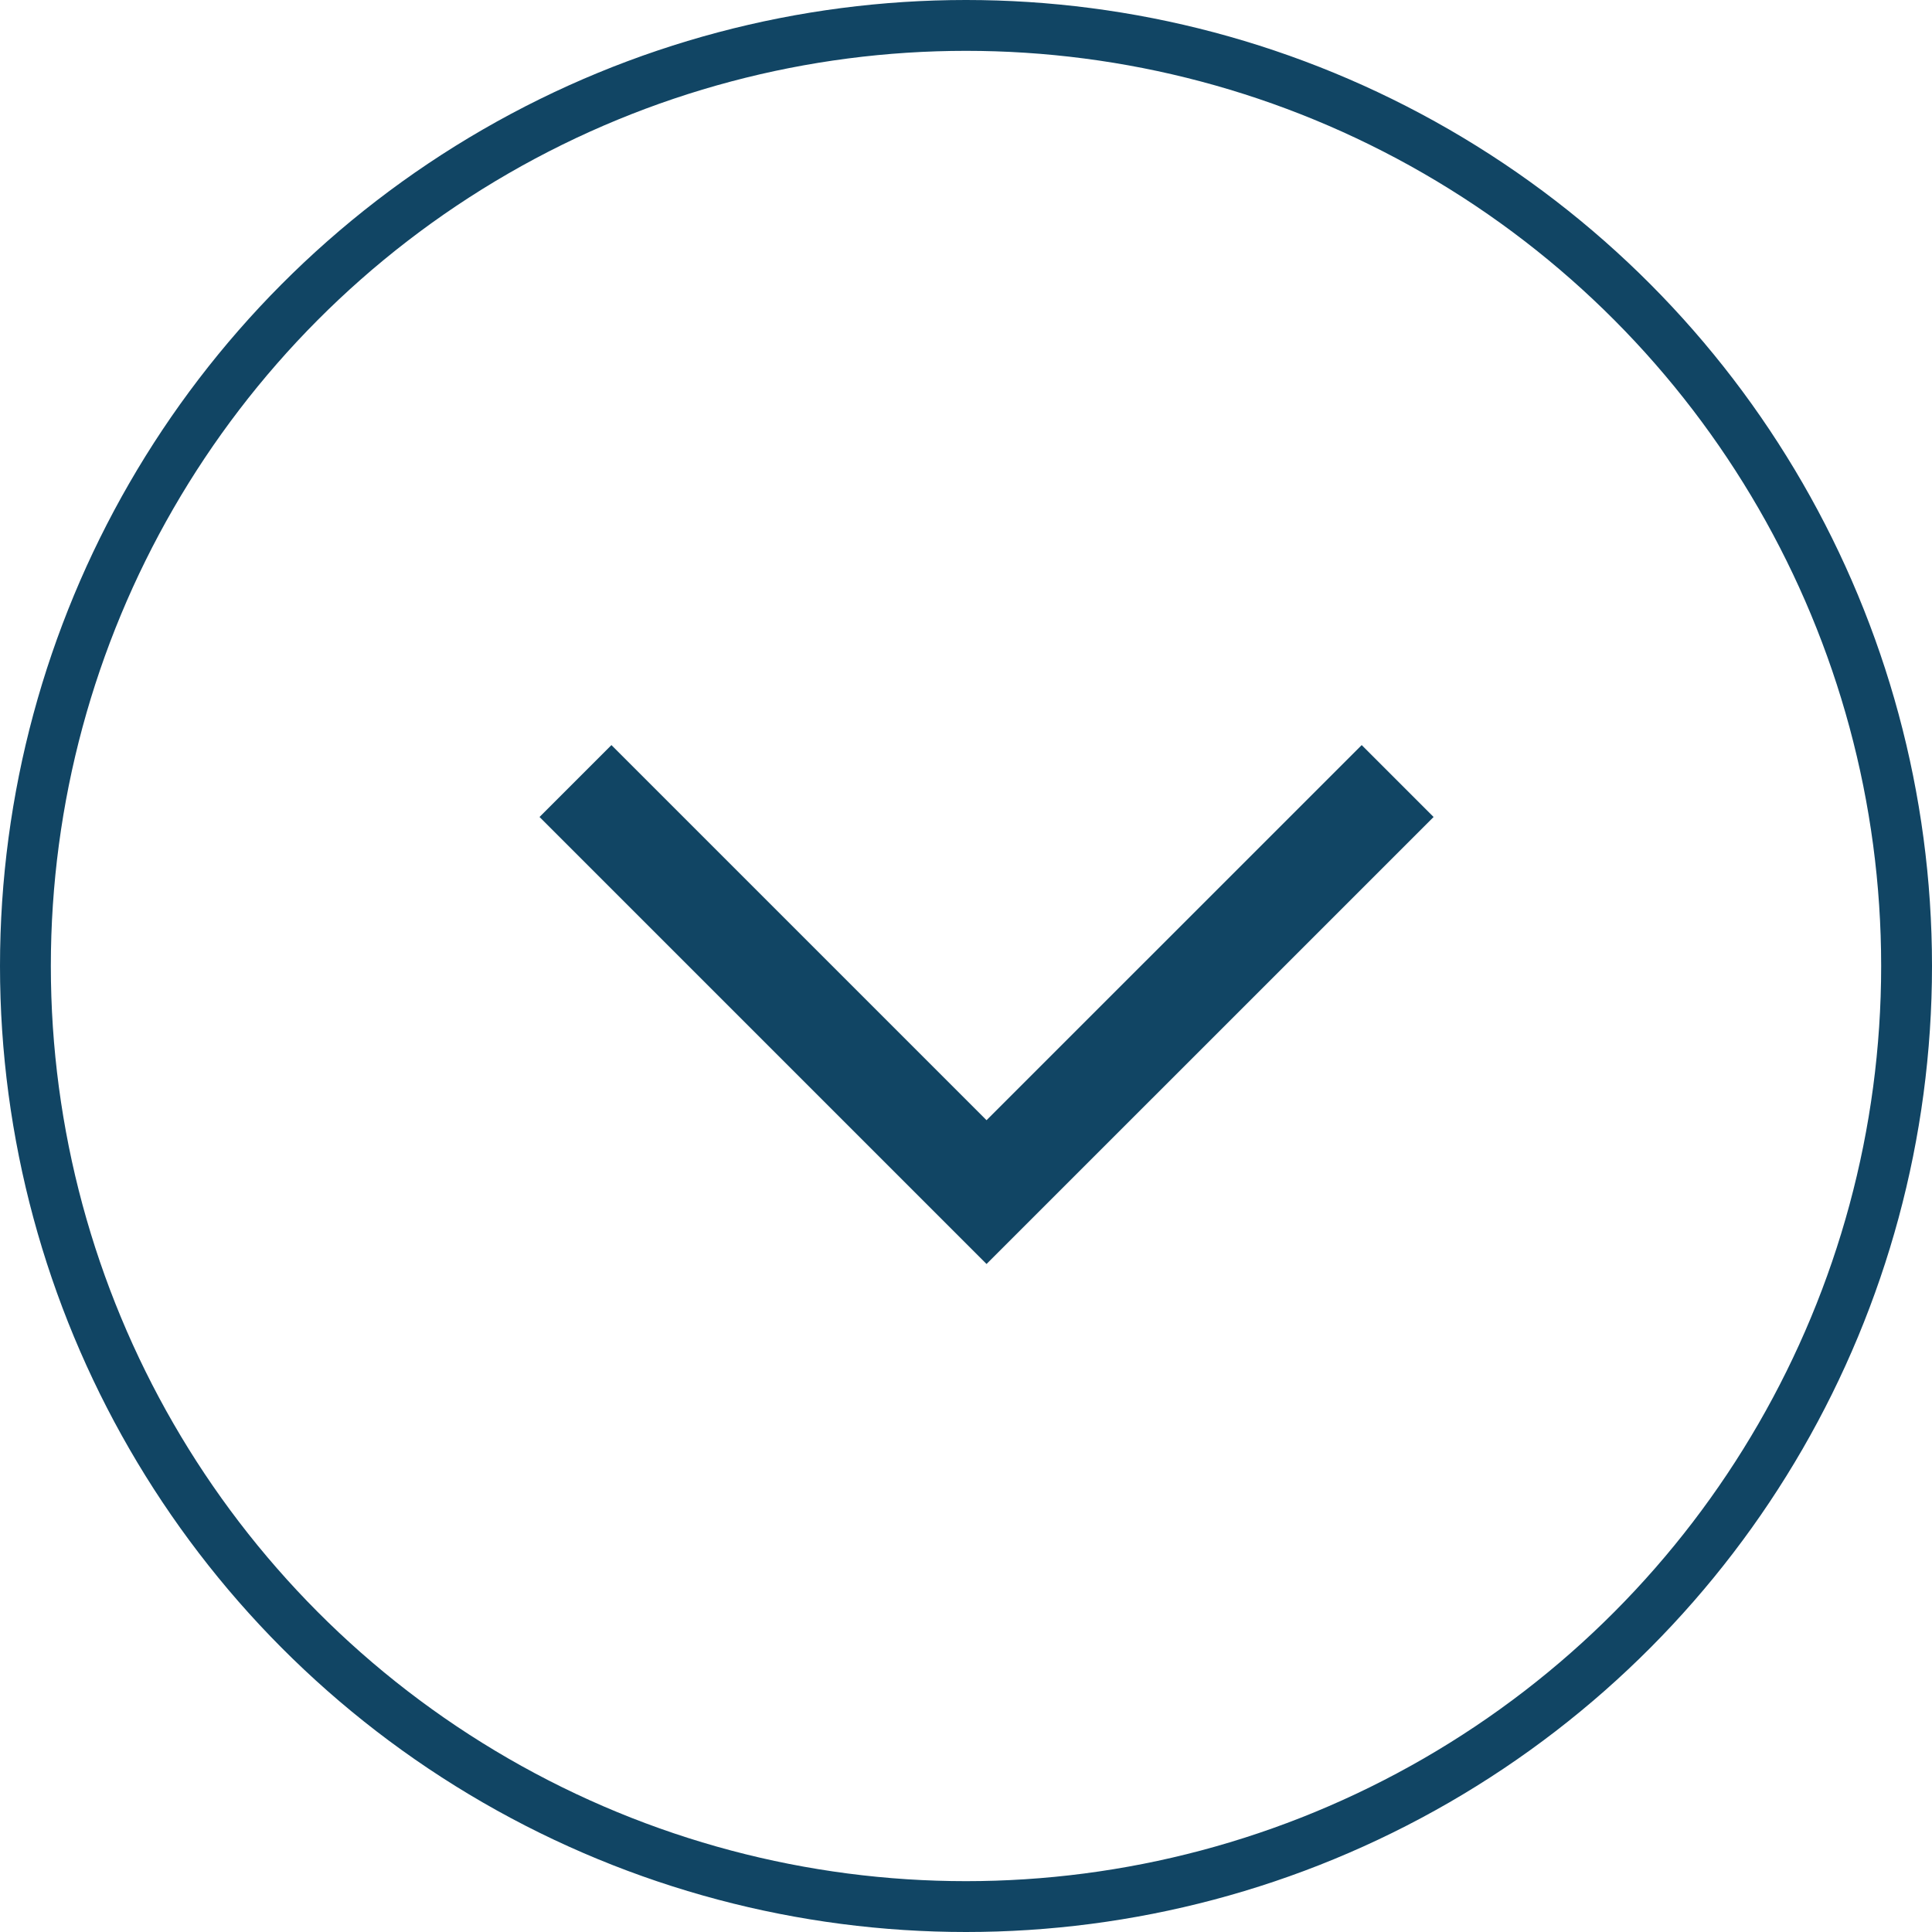
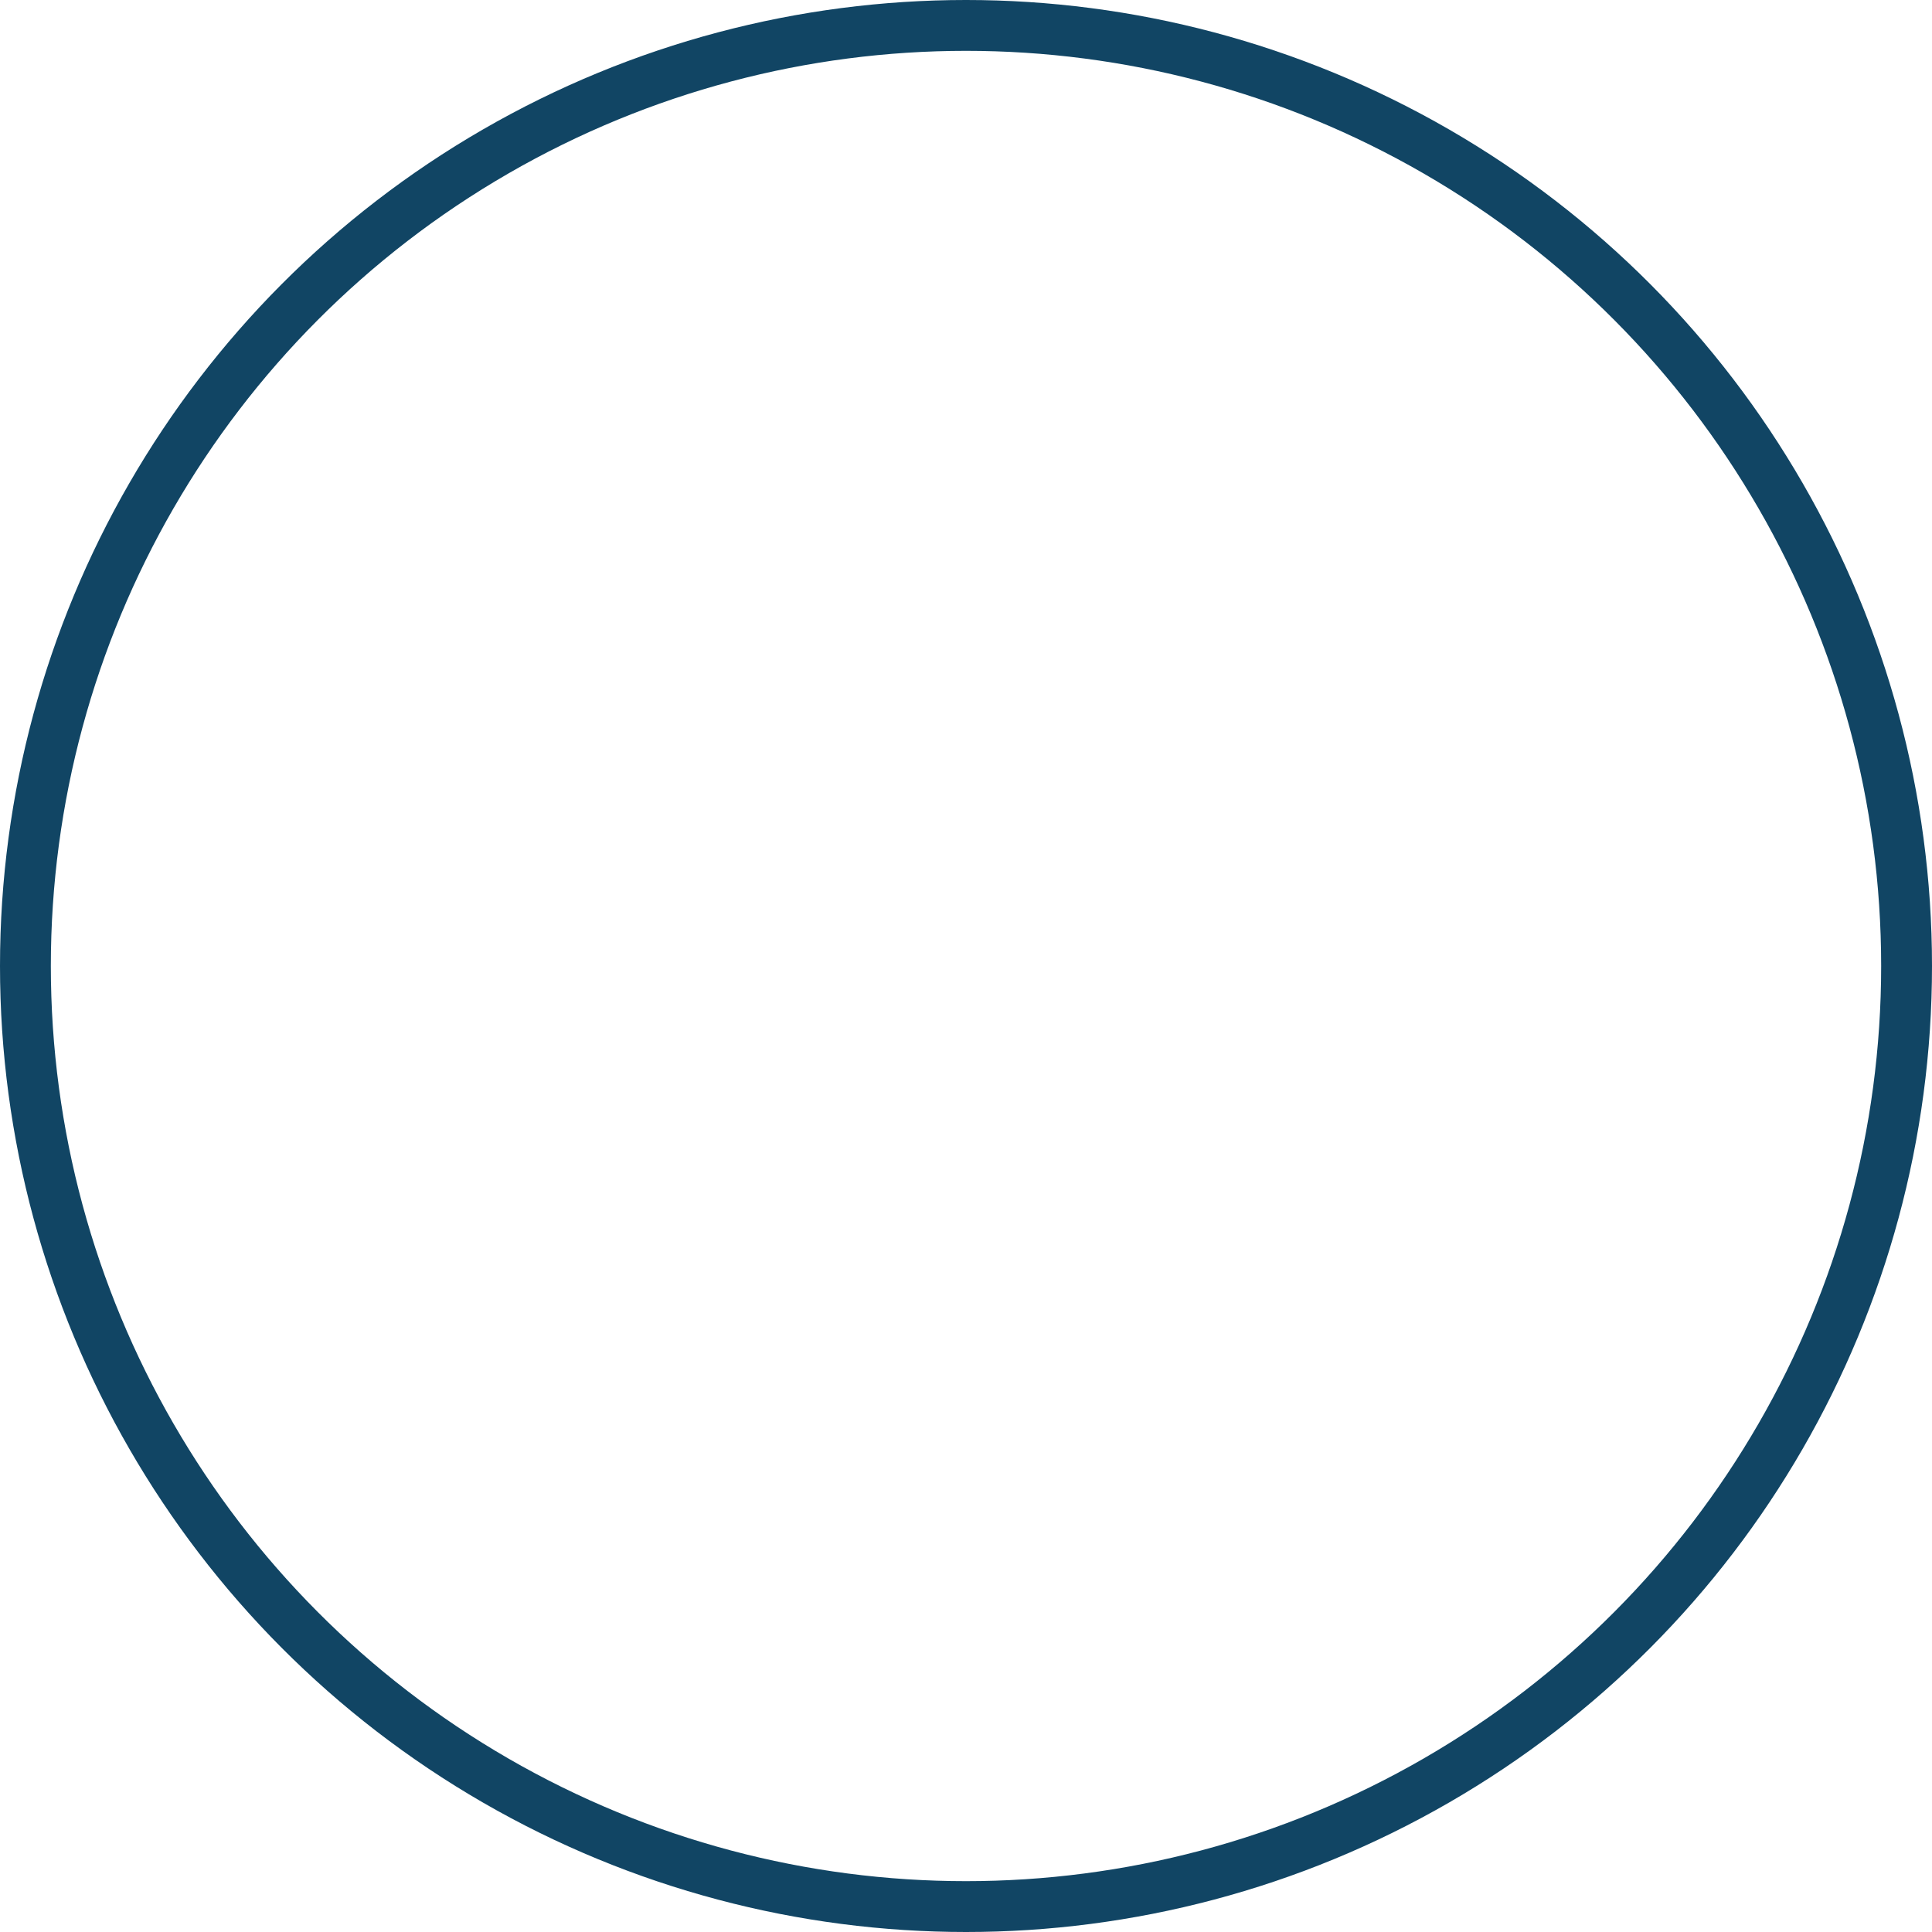
<svg xmlns="http://www.w3.org/2000/svg" width="38" height="38" viewBox="0 0 38 38" fill="none">
  <circle cx="19" cy="19" r="18.5" stroke="#114564" />
-   <path d="M11.319 15.362L19.404 23.447L27.49 15.362" stroke="#114564" stroke-width="2" />
</svg>